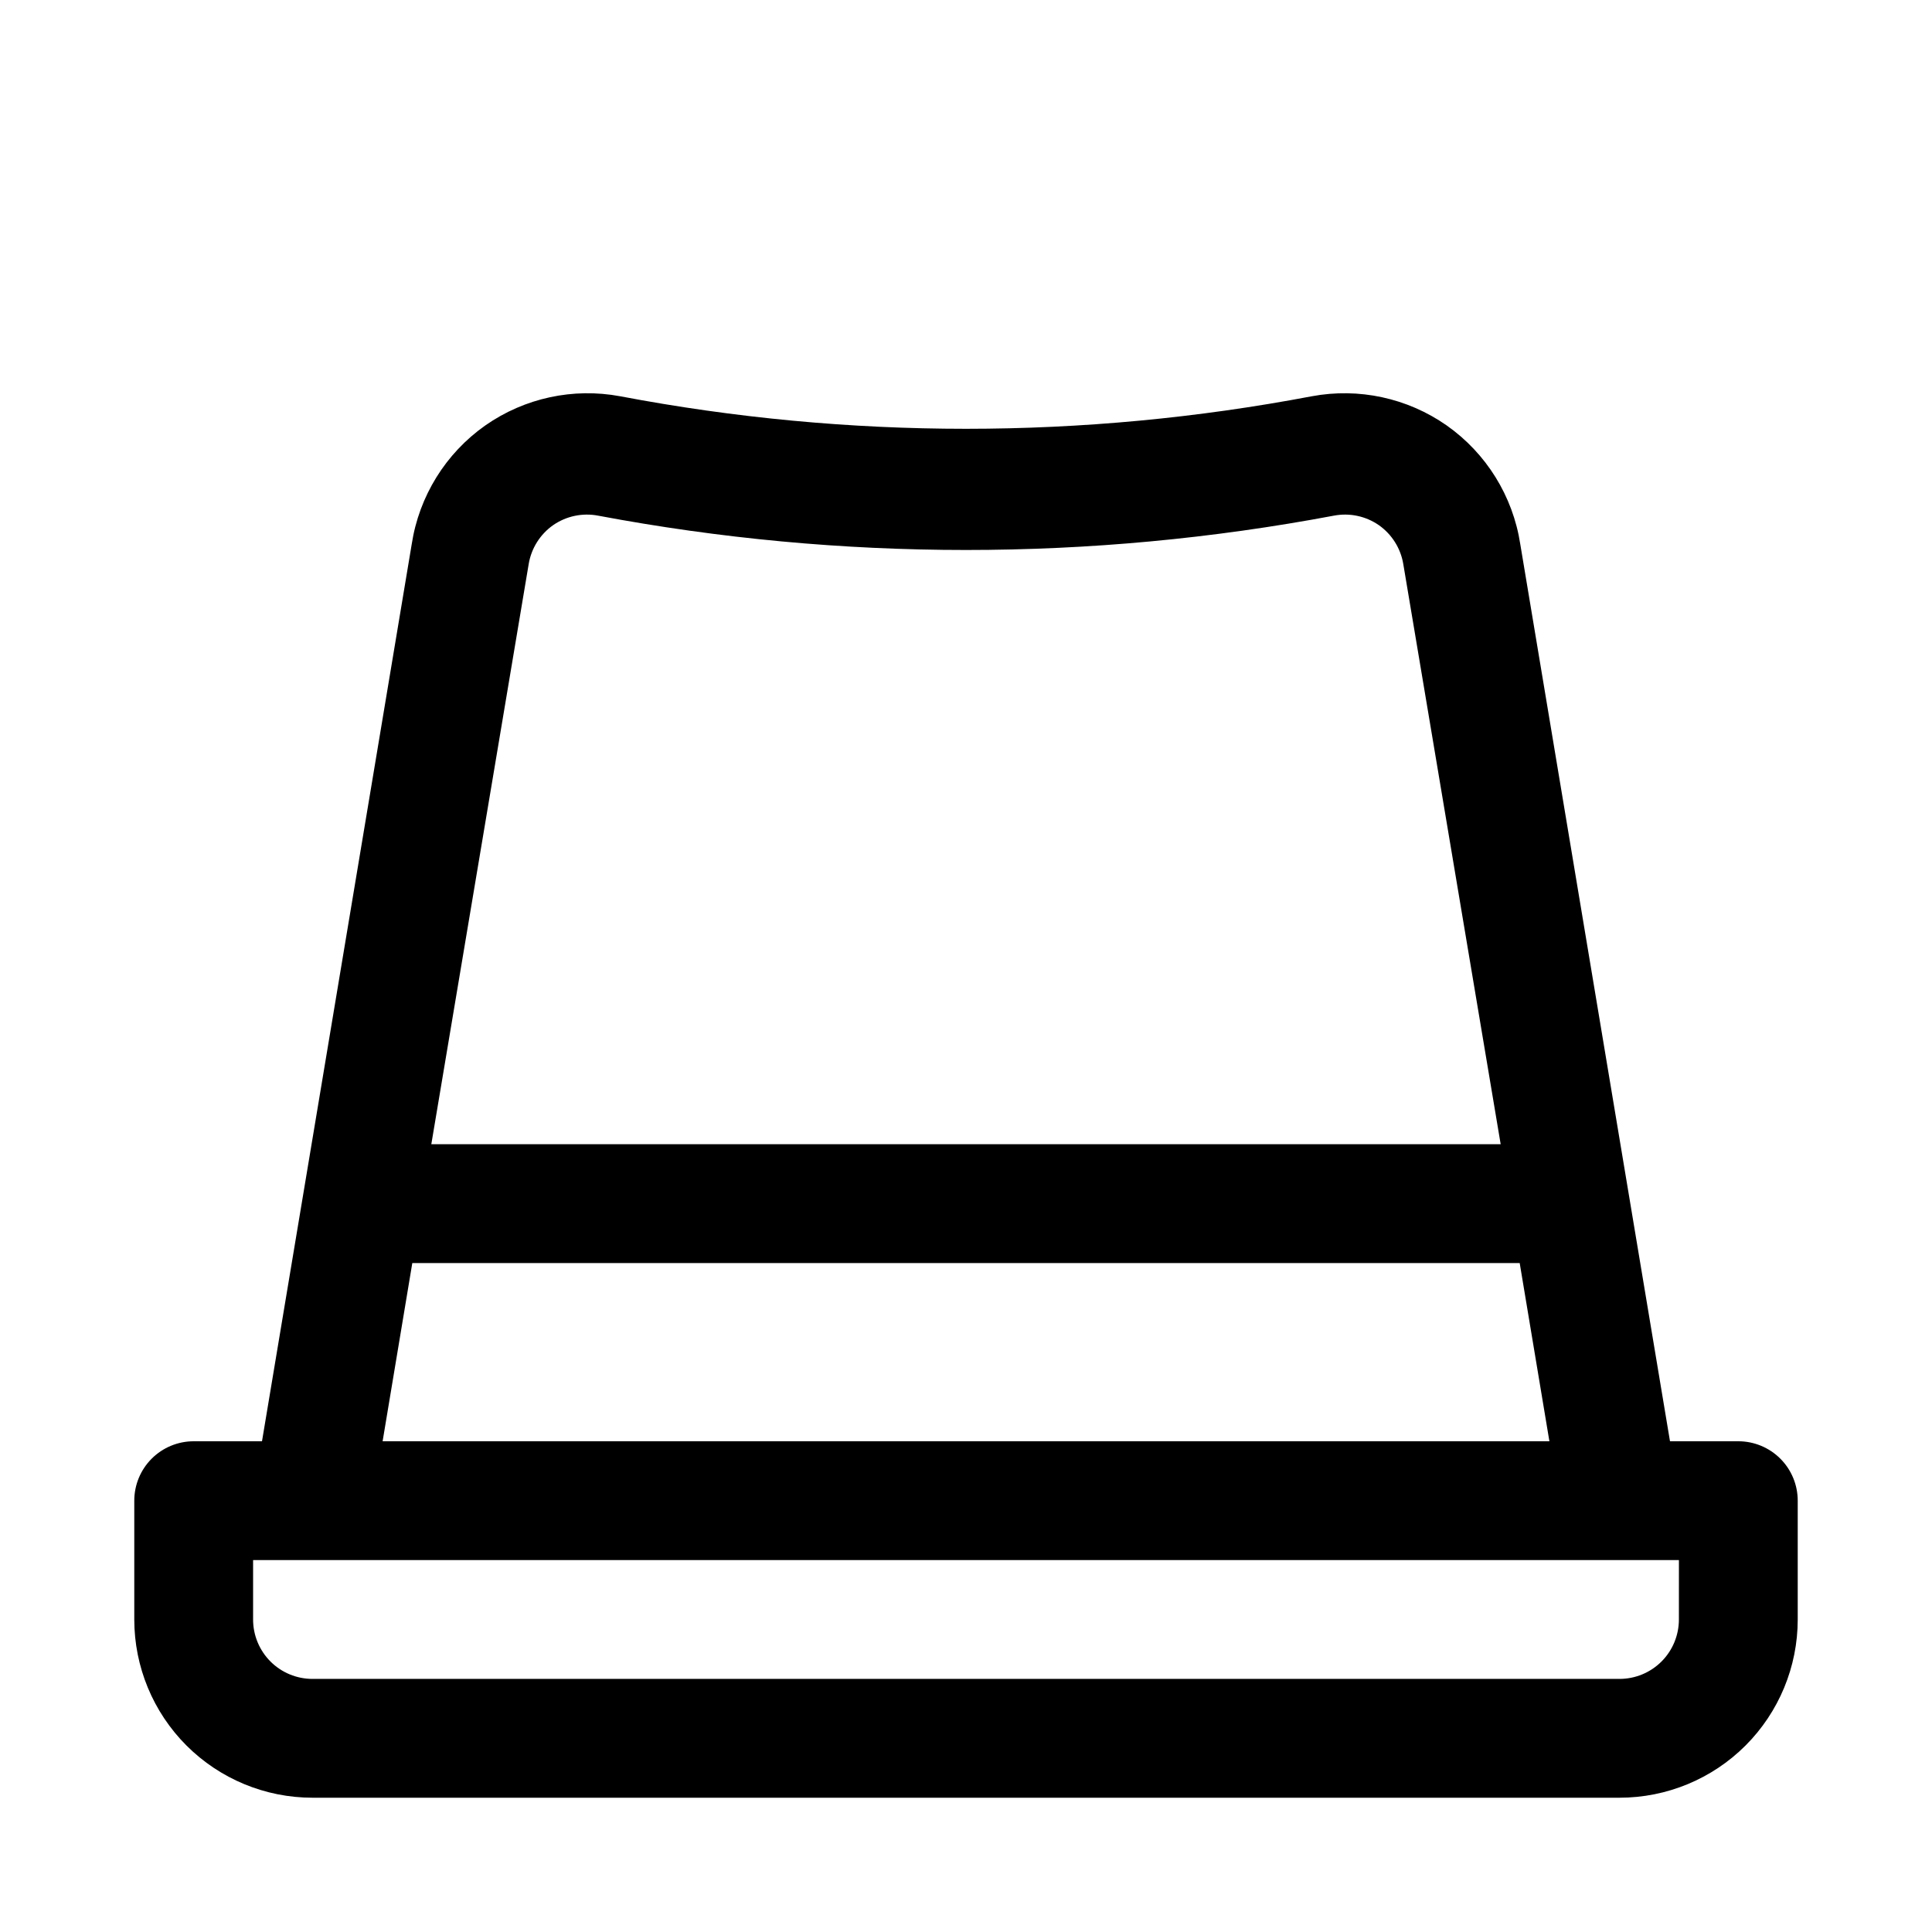
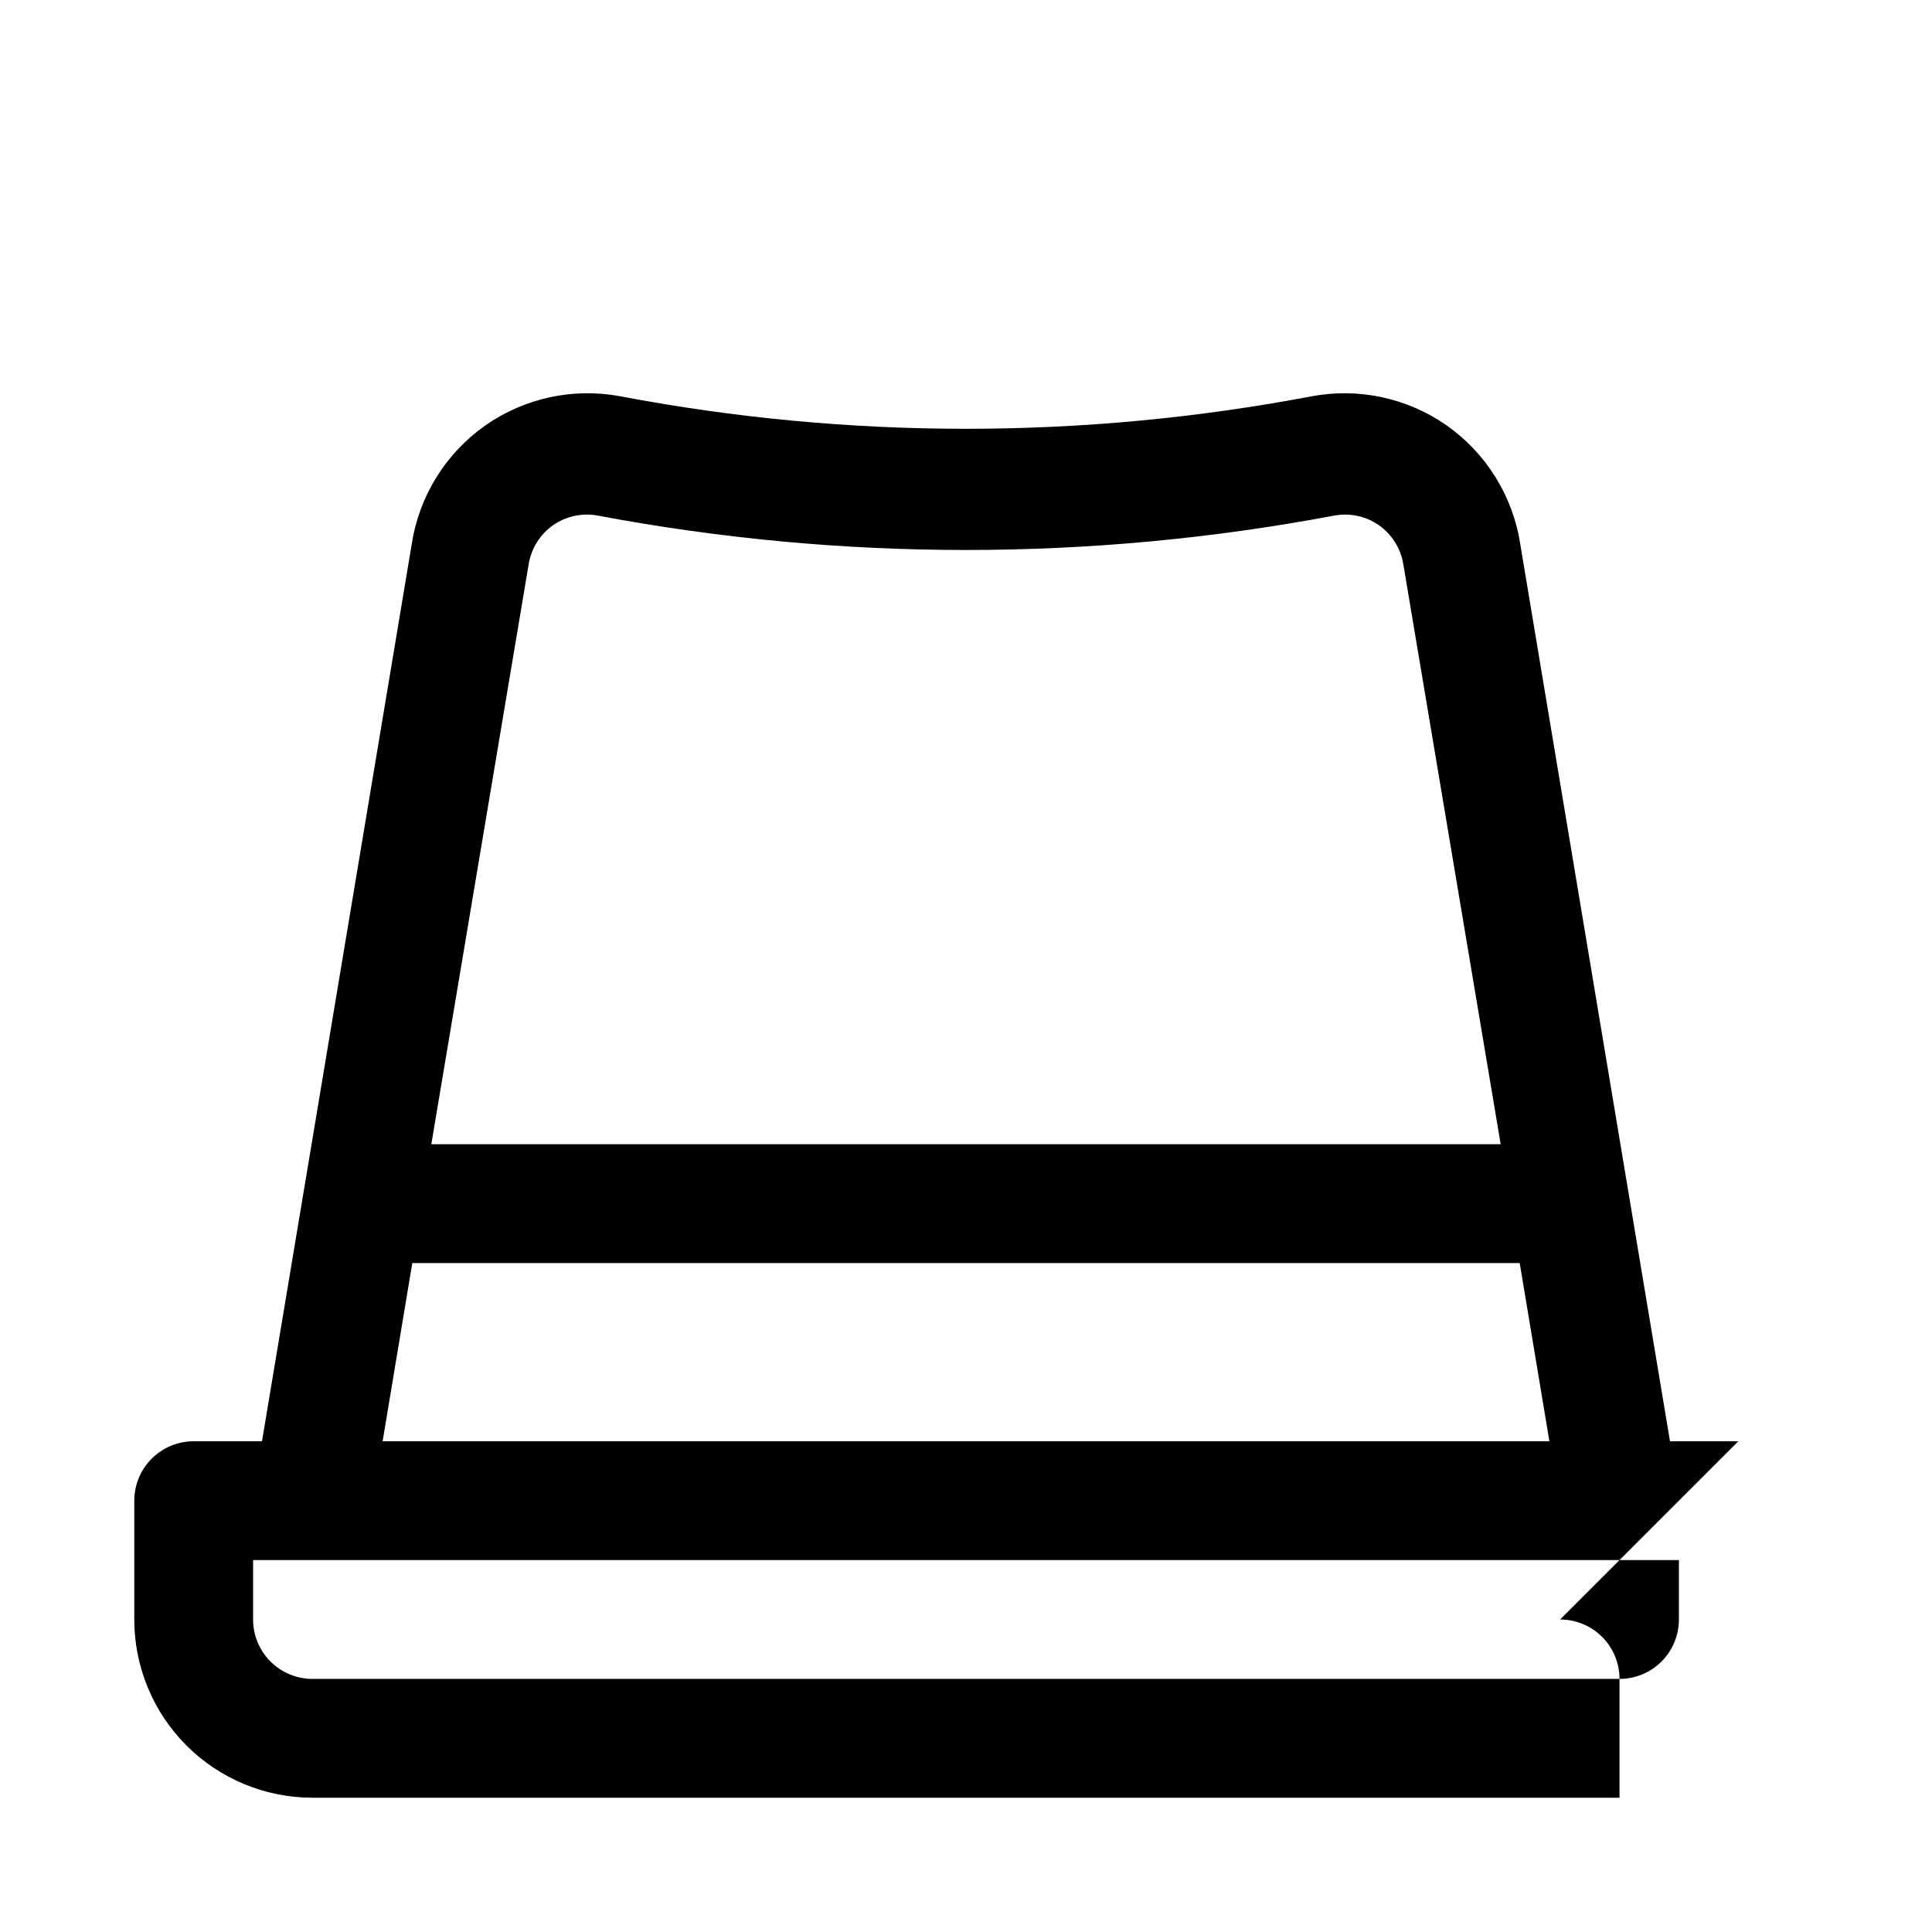
<svg xmlns="http://www.w3.org/2000/svg" fill="#000000" width="800px" height="800px" version="1.1" viewBox="144 144 512 512">
-   <path d="m604.67 525.95h-18.105l-39.676-237.73c-1.949-12.715-9-24.09-19.523-31.488-10.395-7.266-23.273-10.043-35.738-7.715-60.547 11.492-122.71 11.492-183.26 0-12.465-2.328-25.344 0.449-35.738 7.715-10.523 7.398-17.574 18.773-19.523 31.488l-39.676 237.73h-18.105c-4.176 0-8.18 1.66-11.133 4.613-2.949 2.953-4.609 6.957-4.609 11.133v31.488c0 12.527 4.977 24.539 13.832 33.398 8.859 8.855 20.875 13.832 33.398 13.832h346.37c12.527 0 24.539-4.977 33.398-13.832 8.855-8.859 13.832-20.871 13.832-33.398v-31.488c0-4.176-1.656-8.18-4.609-11.133-2.953-2.953-6.957-4.613-11.133-4.613zm-320.55-232.54c0.703-4.133 3.027-7.816 6.457-10.234 3.484-2.414 7.801-3.324 11.965-2.516 64.406 12.121 130.51 12.121 194.91 0 4.168-0.809 8.48 0.102 11.965 2.516 3.43 2.418 5.754 6.102 6.457 10.234l25.82 153.82h-283.39zm-30.855 185.31h293.47l7.871 47.23h-309.21zm335.66 94.465c0 4.176-1.656 8.18-4.609 11.133s-6.957 4.609-11.133 4.609h-346.37c-4.176 0-8.18-1.656-11.133-4.609-2.949-2.953-4.609-6.957-4.609-11.133v-15.746h377.86z" />
+   <path d="m604.67 525.95h-18.105l-39.676-237.73c-1.949-12.715-9-24.09-19.523-31.488-10.395-7.266-23.273-10.043-35.738-7.715-60.547 11.492-122.71 11.492-183.26 0-12.465-2.328-25.344 0.449-35.738 7.715-10.523 7.398-17.574 18.773-19.523 31.488l-39.676 237.73h-18.105c-4.176 0-8.18 1.66-11.133 4.613-2.949 2.953-4.609 6.957-4.609 11.133v31.488c0 12.527 4.977 24.539 13.832 33.398 8.859 8.855 20.875 13.832 33.398 13.832h346.37v-31.488c0-4.176-1.656-8.18-4.609-11.133-2.953-2.953-6.957-4.613-11.133-4.613zm-320.55-232.54c0.703-4.133 3.027-7.816 6.457-10.234 3.484-2.414 7.801-3.324 11.965-2.516 64.406 12.121 130.51 12.121 194.91 0 4.168-0.809 8.48 0.102 11.965 2.516 3.43 2.418 5.754 6.102 6.457 10.234l25.82 153.82h-283.39zm-30.855 185.31h293.47l7.871 47.23h-309.21zm335.66 94.465c0 4.176-1.656 8.18-4.609 11.133s-6.957 4.609-11.133 4.609h-346.37c-4.176 0-8.18-1.656-11.133-4.609-2.949-2.953-4.609-6.957-4.609-11.133v-15.746h377.86z" />
</svg>